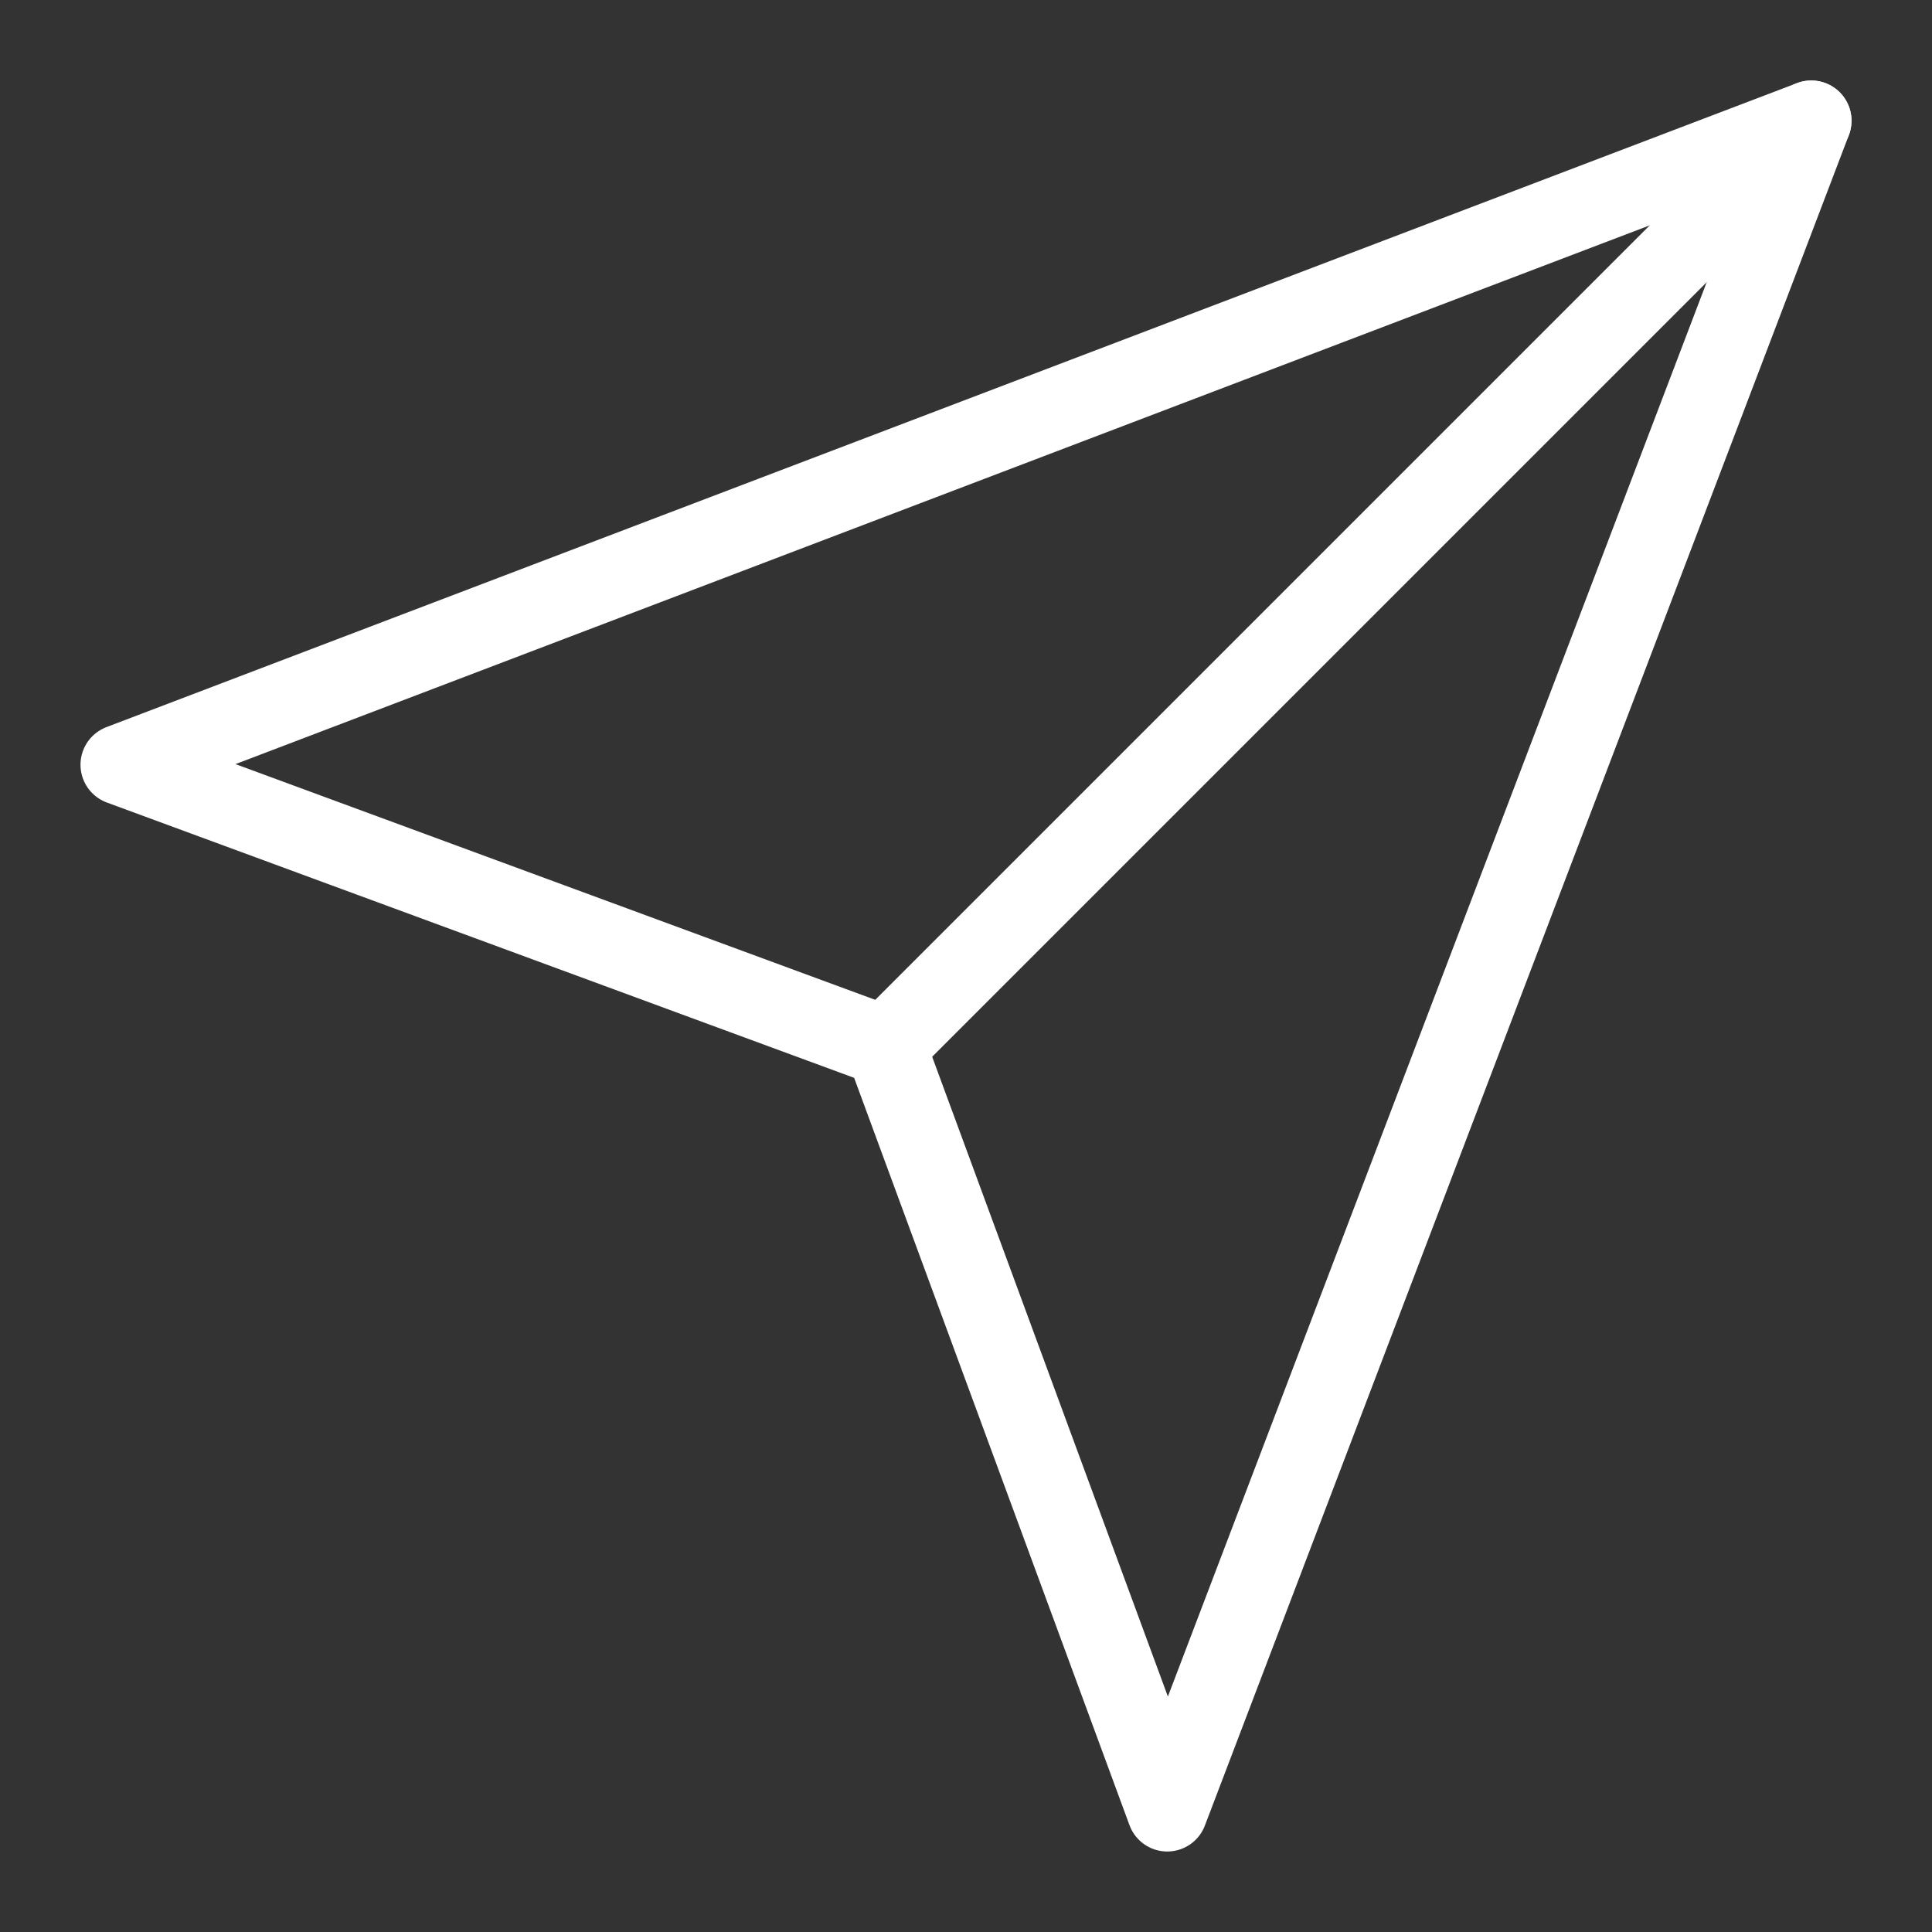
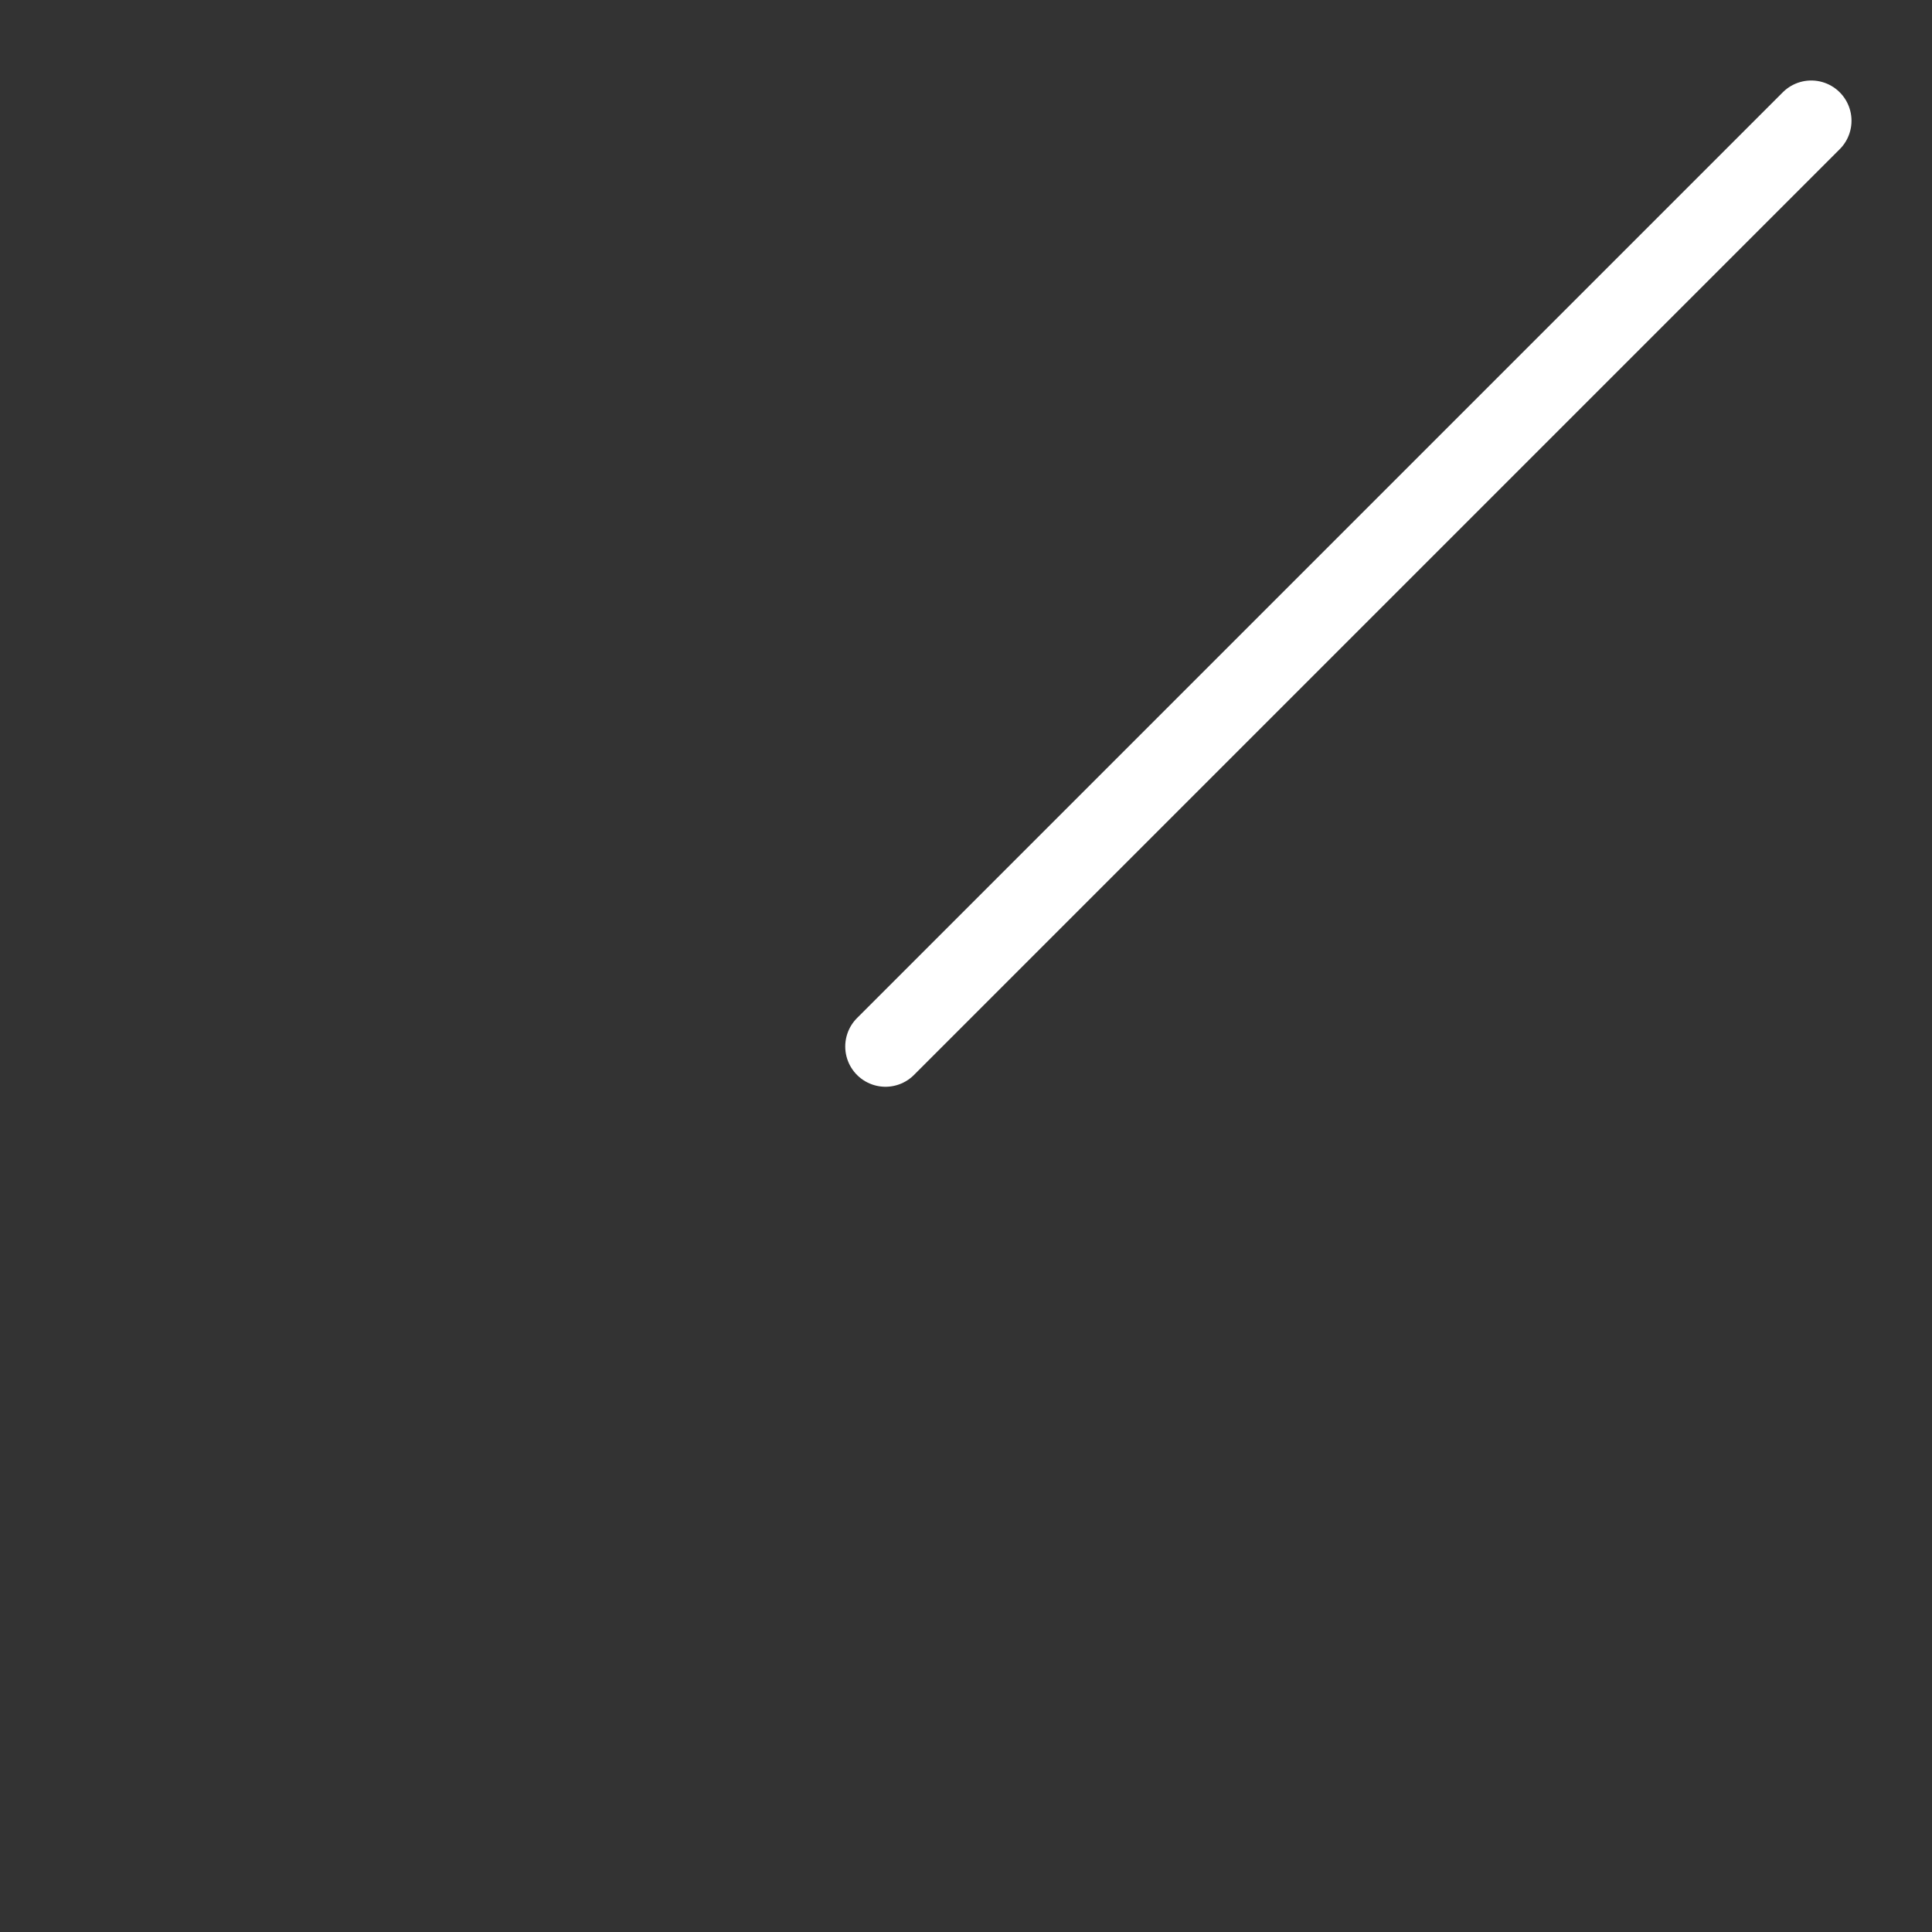
<svg xmlns="http://www.w3.org/2000/svg" width="106" height="106" viewBox="0 0 106 106" fill="none">
  <rect x="0" y="0" width="106" height="106" fill="#333333" stroke="none" />
  <path d="M99.375 6.625L48.583 57.417" stroke="white" stroke-width="4.417" stroke-linecap="round" stroke-linejoin="round" />
-   <path d="M99.375 6.625L64.042 99.375L48.583 57.417L6.625 41.958L99.375 6.625Z" stroke="white" stroke-width="4.417" stroke-linecap="round" stroke-linejoin="round" />
</svg>